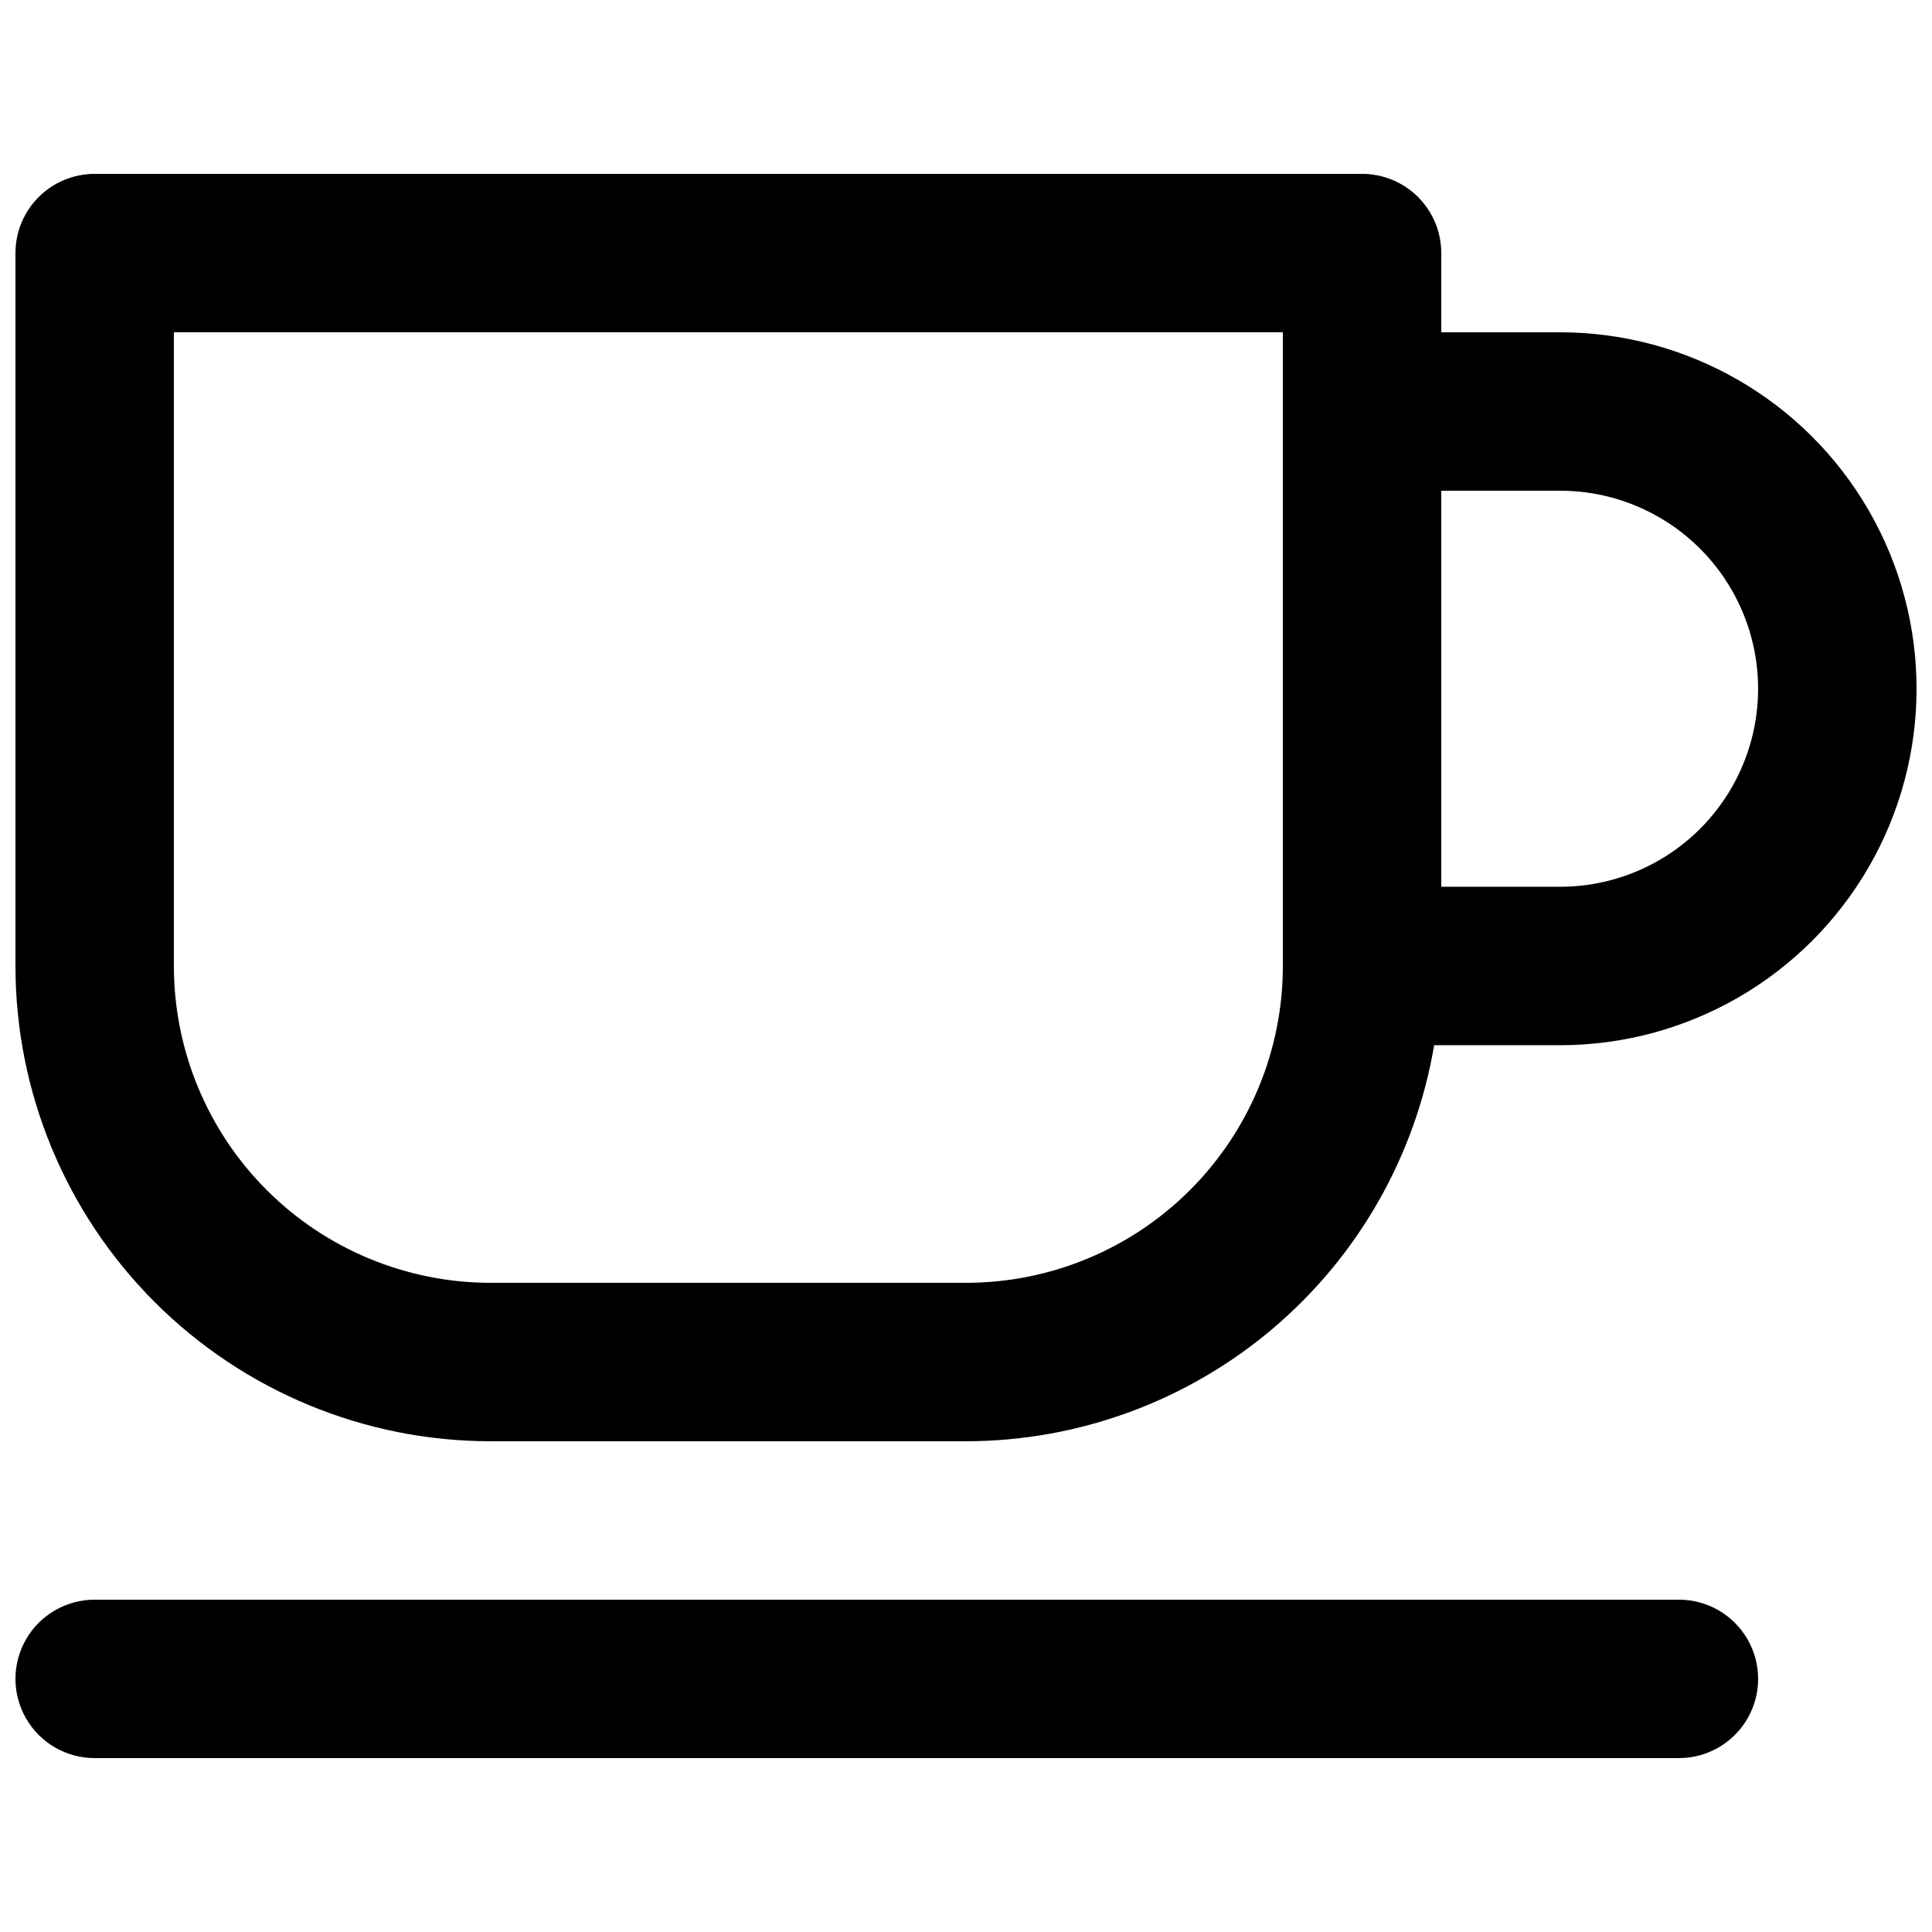
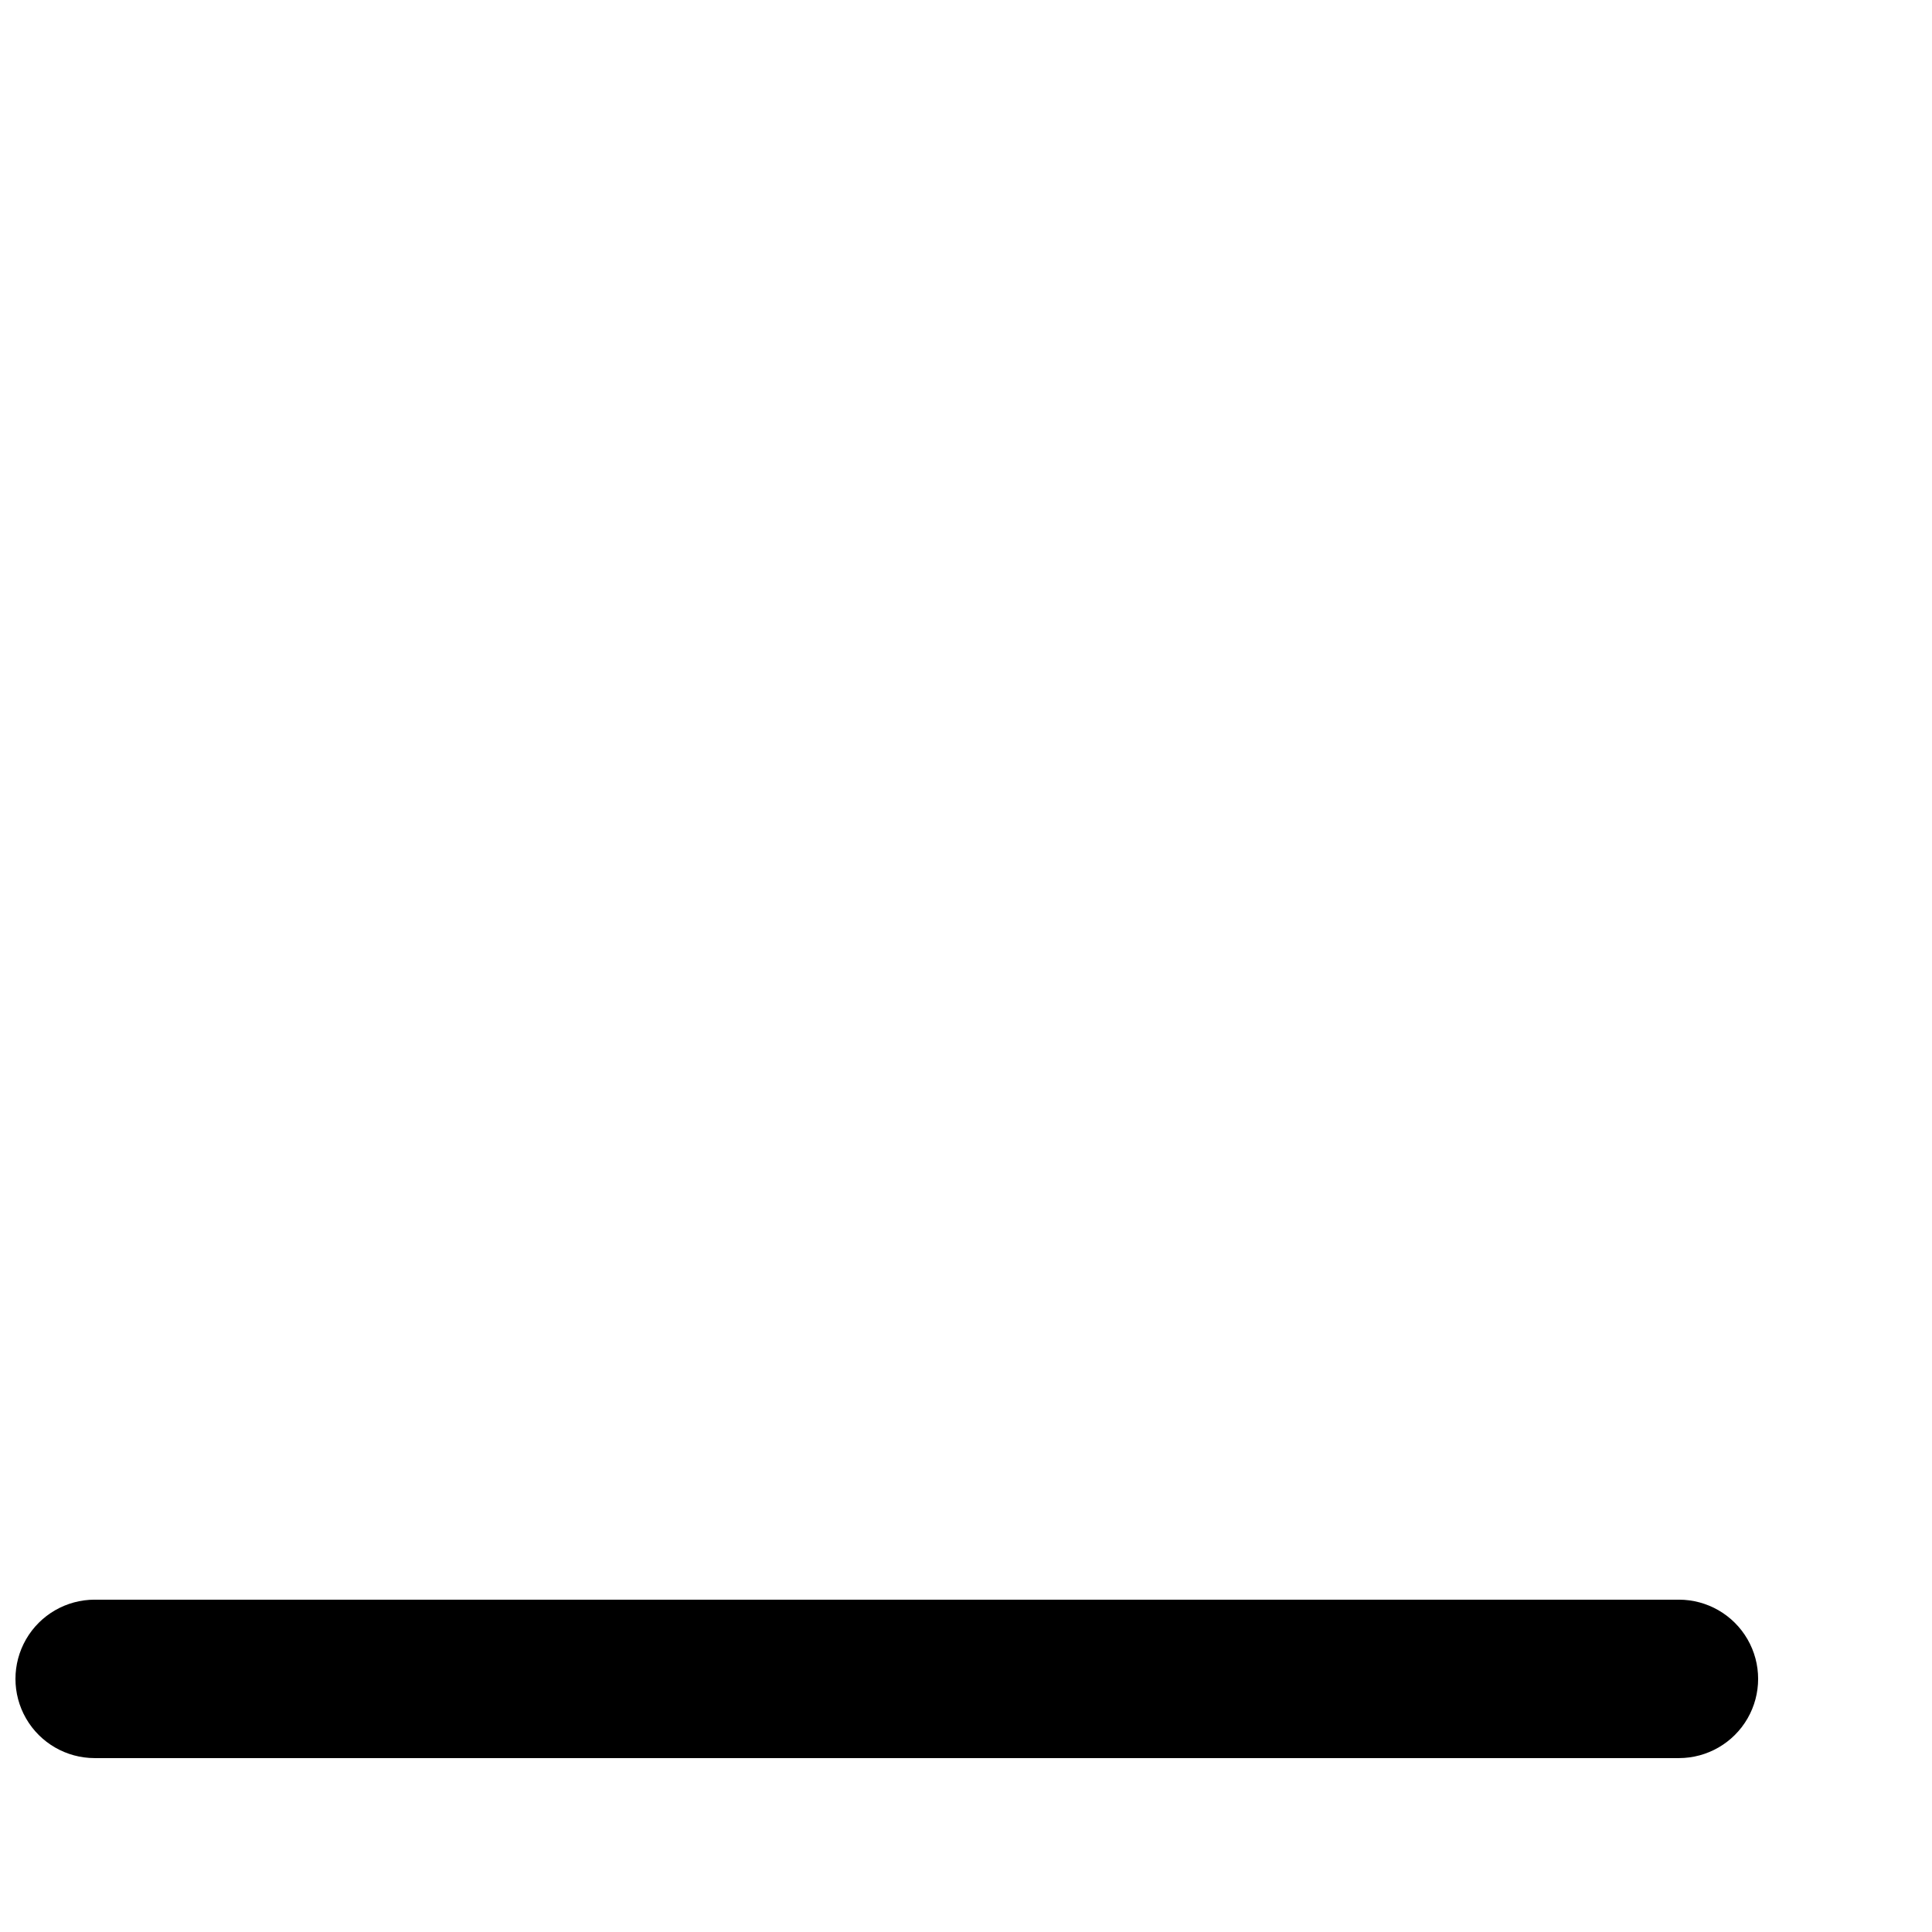
<svg xmlns="http://www.w3.org/2000/svg" width="800px" height="800px" version="1.1" viewBox="144 144 512 512">
  <defs>
    <clipPath id="b">
      <path d="m148.09 567h461.91v43h-461.91z" />
    </clipPath>
    <clipPath id="a">
-       <path d="m148.09 190h503.81v336h-503.81z" />
-     </clipPath>
+       </clipPath>
  </defs>
  <g>
    <g clip-path="url(#b)">
      <path d="m588.93 567.93h-419.84c-7.5 0-14.43 4.004-18.18 10.496-3.75 6.496-3.75 14.5 0 20.992 3.75 6.496 10.68 10.496 18.18 10.496h419.84c7.5 0 14.43-4 18.18-10.496 3.75-6.492 3.75-14.496 0-20.992-3.75-6.492-10.68-10.496-18.18-10.496z" />
    </g>
    <g clip-path="url(#a)">
-       <path d="m557.44 232.06h-31.488v-20.992c0-5.566-2.211-10.906-6.148-14.844-3.934-3.938-9.273-6.148-14.844-6.148h-335.87c-5.566 0-10.906 2.211-14.844 6.148s-6.148 9.277-6.148 14.844v188.93c0 33.402 13.27 65.441 36.891 89.059 23.621 23.621 55.656 36.891 89.062 36.891h125.95c29.742-0.027 58.516-10.582 81.223-29.793 22.707-19.211 37.883-45.84 42.84-75.164h33.375c33.75 0 64.934-18.008 81.809-47.234 16.875-29.227 16.875-65.234 0-94.465-16.875-29.227-48.059-47.23-81.809-47.23zm-157.44 251.9h-125.95c-22.27 0-43.629-8.844-59.375-24.594-15.746-15.746-24.594-37.102-24.594-59.371v-167.94h293.89v167.94c0 22.27-8.844 43.625-24.594 59.371-15.746 15.75-37.102 24.594-59.371 24.594zm157.44-104.96-31.492 0.004v-104.96h31.488c18.75 0 36.074 10 45.449 26.238 9.375 16.238 9.375 36.242 0 52.48s-26.699 26.242-45.449 26.242z" />
-     </g>
+       </g>
  </g>
</svg>